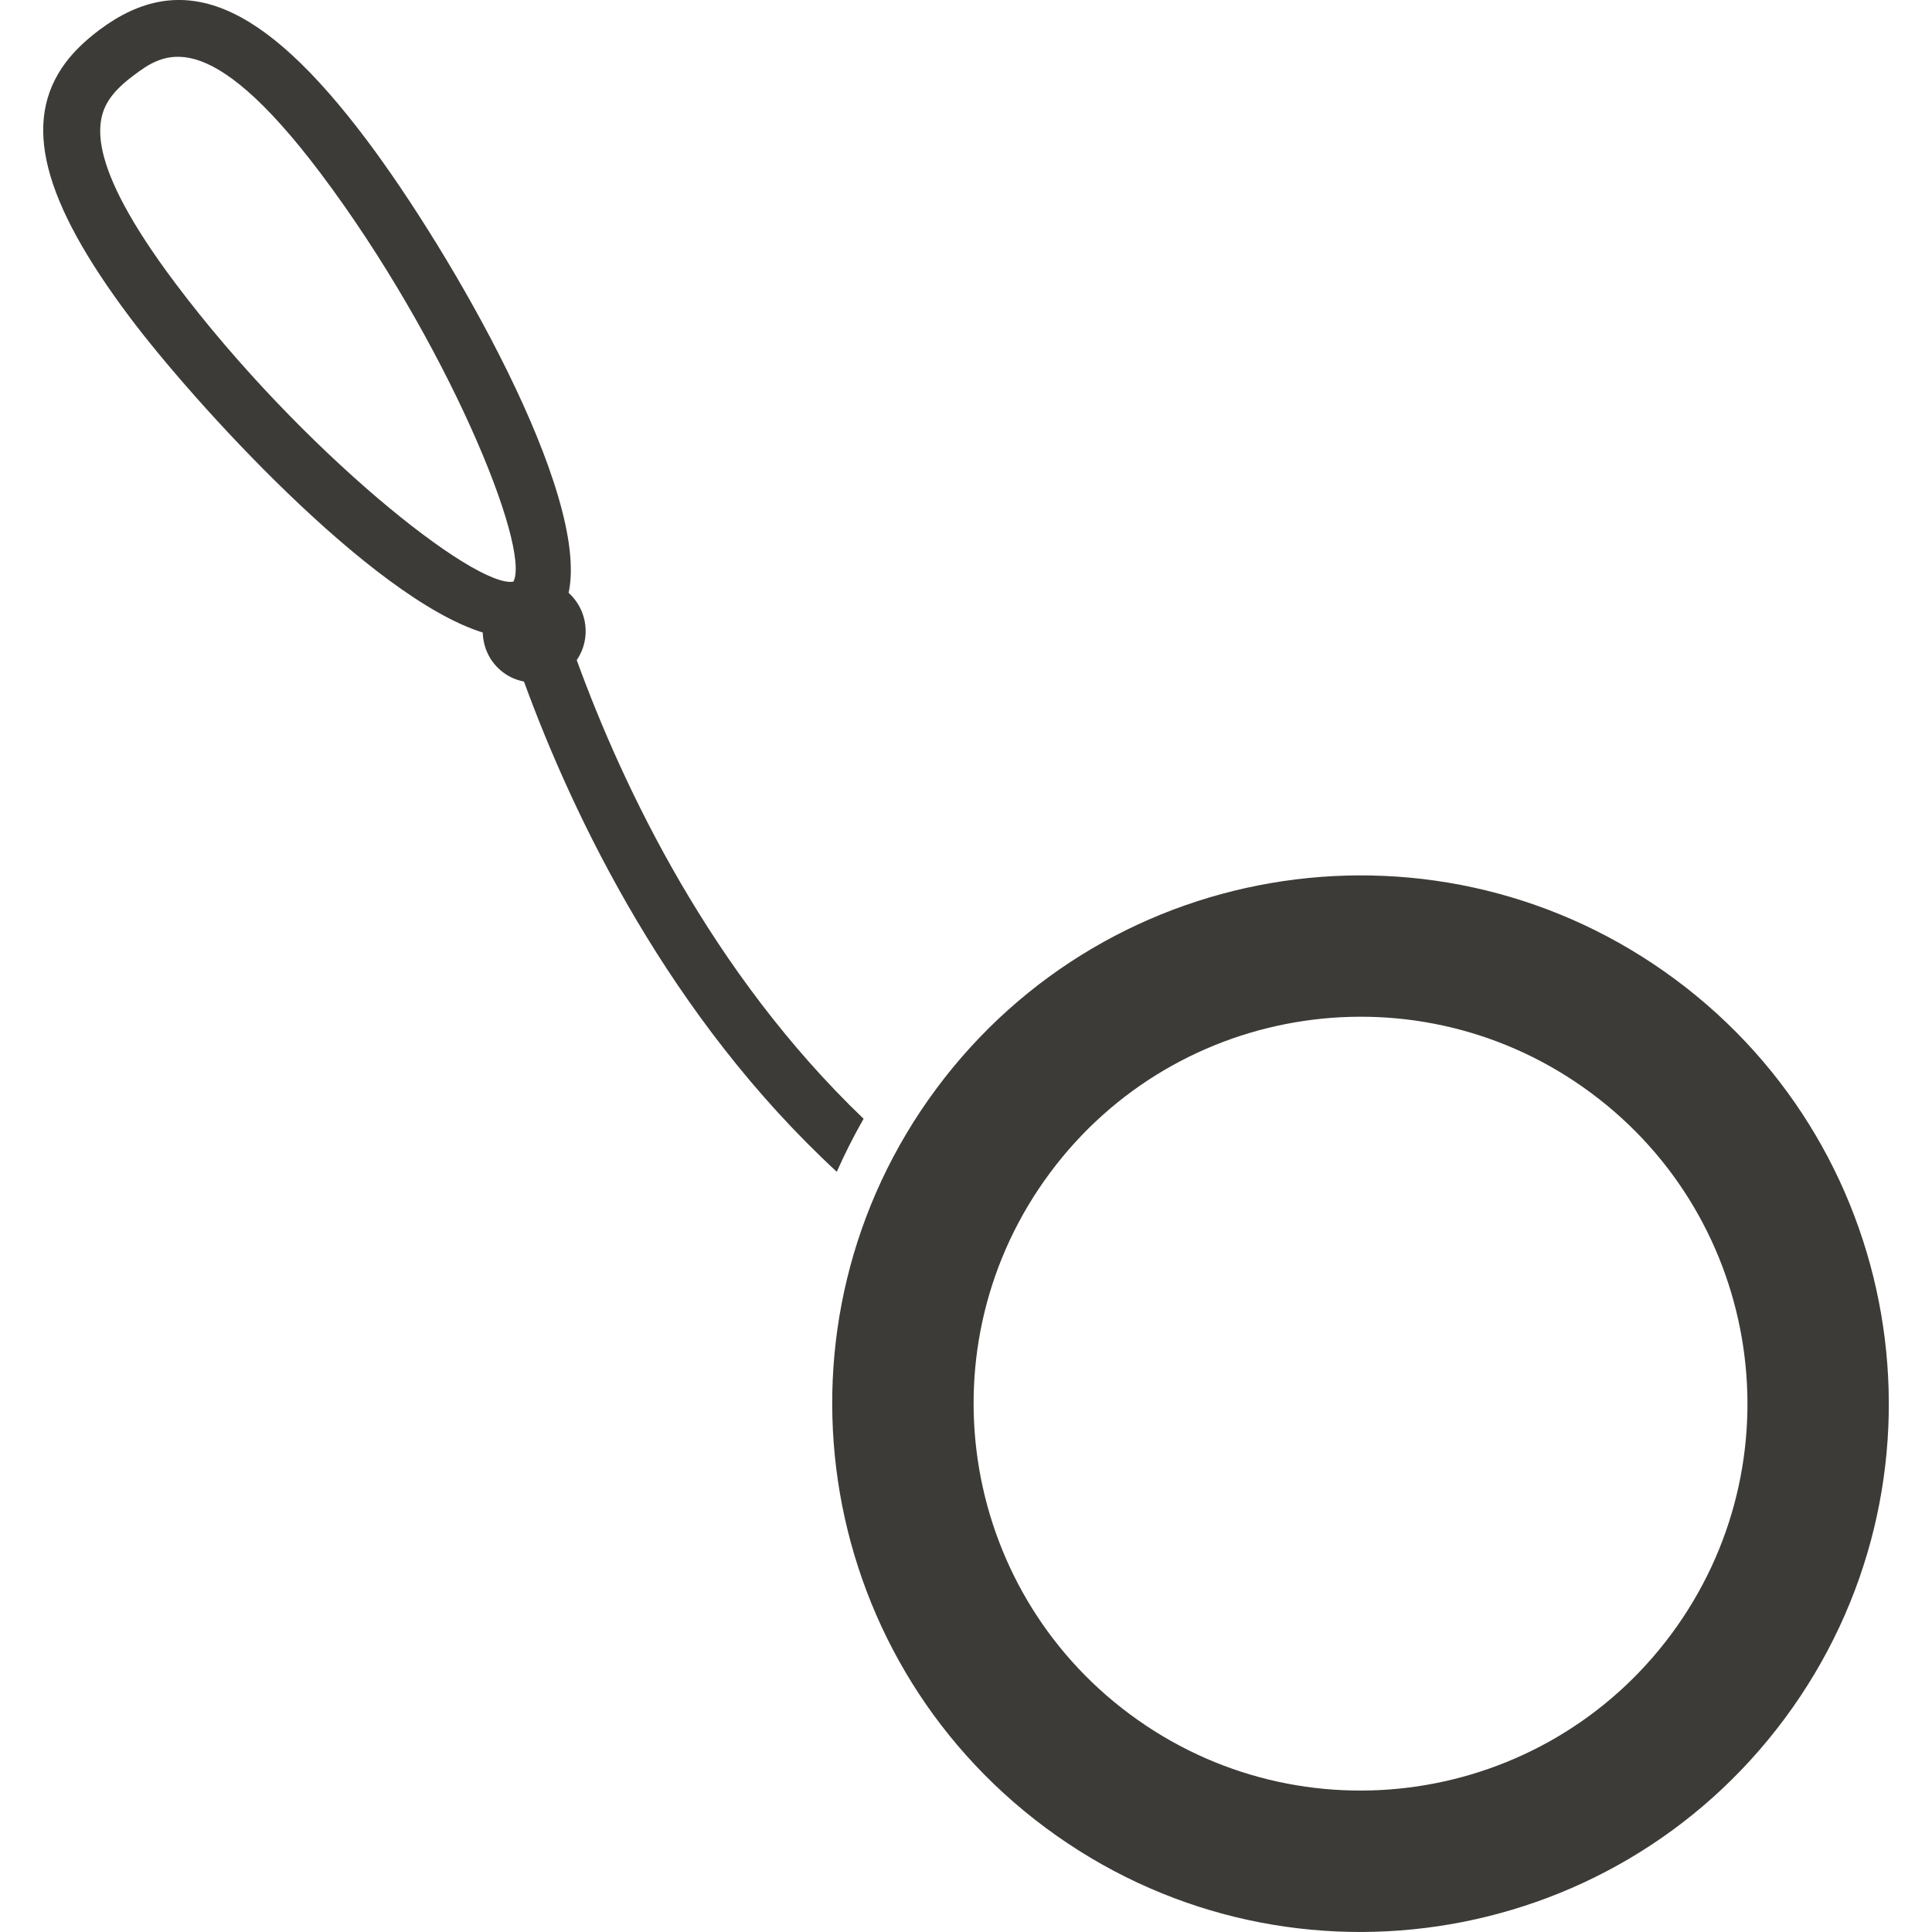
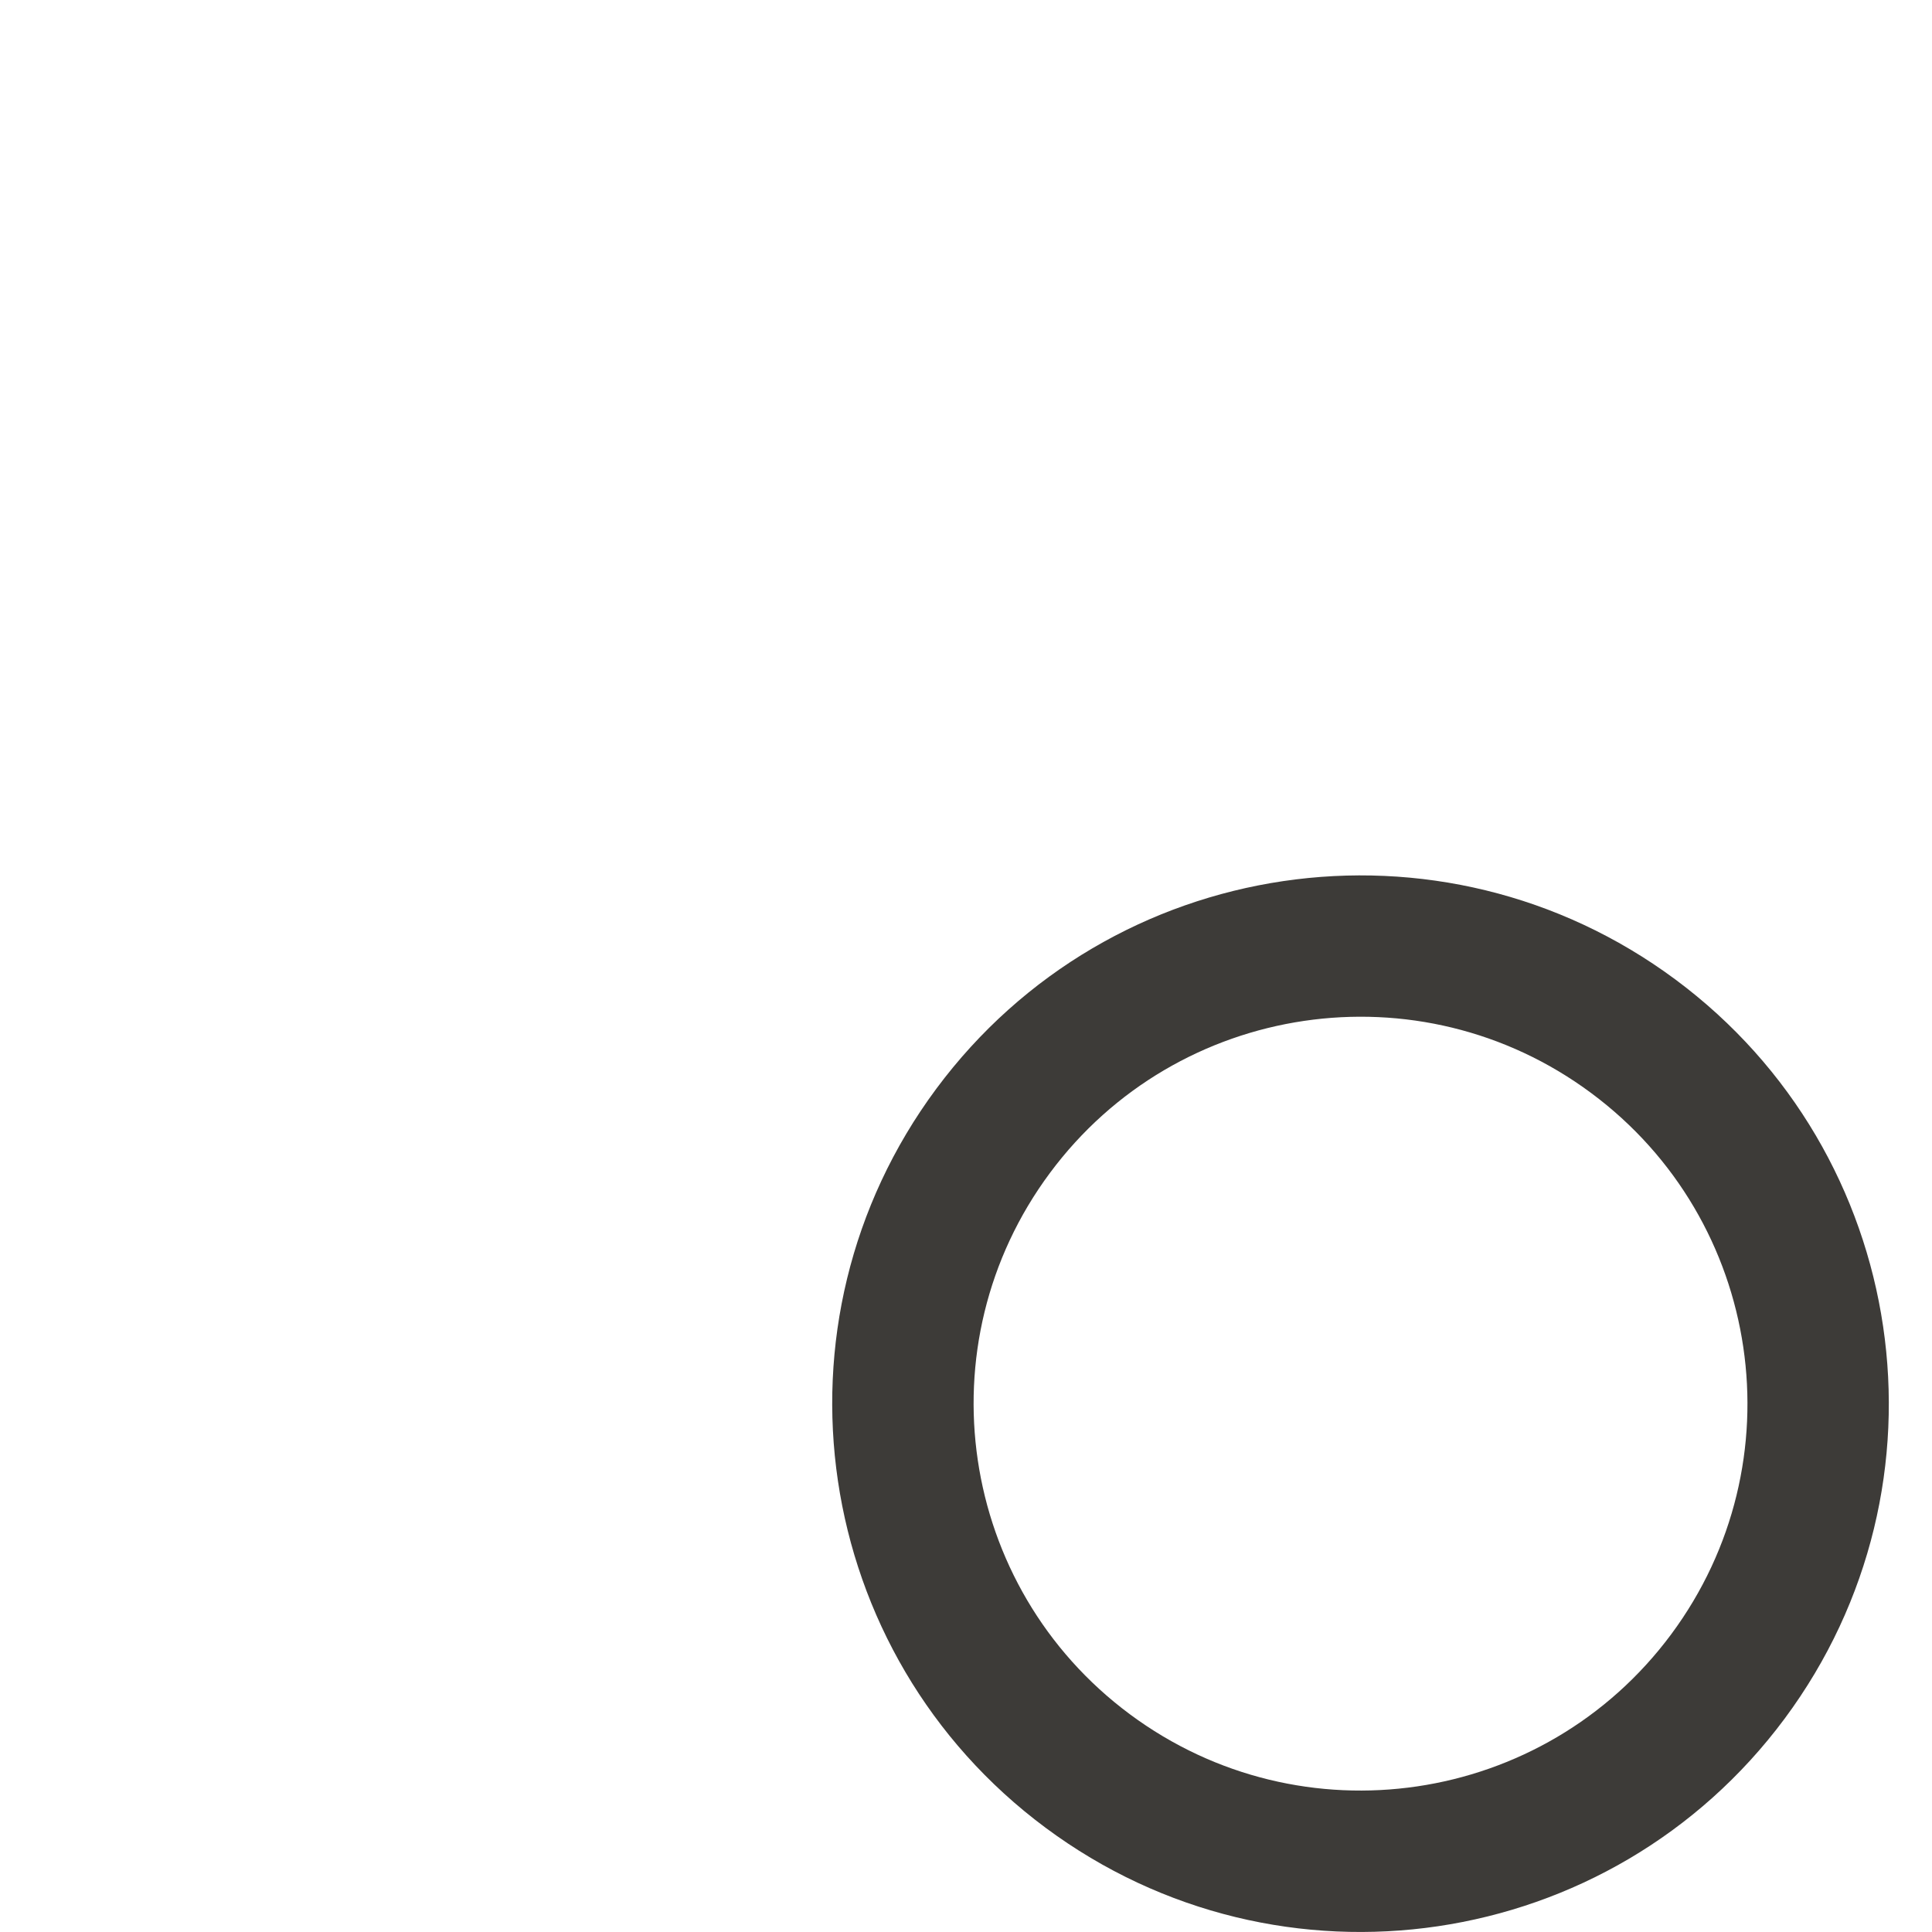
<svg xmlns="http://www.w3.org/2000/svg" version="1.1" id="Jojo" x="0px" y="0px" width="25px" height="25px" viewBox="0 0 25 25" enable-background="new 0 0 25 25" xml:space="preserve">
  <g>
    <g>
-       <path fill="#3D3B38" d="M6.514,8.703C6.595,8.764,6.687,8.801,6.78,8.819c0.649,1.777,1.888,4.347,4.048,6.344    c0.103-0.232,0.218-0.461,0.347-0.686c-1.97-1.886-3.109-4.278-3.712-5.935c0.189-0.277,0.141-0.648-0.105-0.871    c0.277-1.287-1.515-4.398-2.614-5.861C3.39,0.01,2.354-0.415,1.282,0.39C1.098,0.529,0.956,0.667,0.846,0.814    C0.283,1.574,0.541,2.59,1.683,4.11c0.807,1.075,3.11,3.622,4.564,4.075C6.252,8.383,6.342,8.576,6.514,8.703z M2.271,3.668    C1.087,2.092,1.228,1.535,1.438,1.253c0.066-0.089,0.16-0.179,0.287-0.274c0.375-0.282,0.942-0.708,2.431,1.273    c1.615,2.15,2.714,4.824,2.488,5.274C6.148,7.618,3.887,5.818,2.271,3.668z" />
-     </g>
+       </g>
    <g>
      <path fill="#3D3B38" d="M12.116,14.088c-2.25,3.031-1.617,7.313,1.415,9.564c3.031,2.251,7.312,1.617,9.563-1.414    c2.25-3.032,1.617-7.313-1.414-9.563C18.648,10.425,14.366,11.058,12.116,14.088z M21.625,21.148    c-1.648,2.22-4.784,2.683-7.005,1.034c-2.219-1.648-2.683-4.784-1.034-7.004c1.647-2.219,4.784-2.683,7.004-1.034    C22.81,15.792,23.273,18.927,21.625,21.148z" />
    </g>
  </g>
</svg>